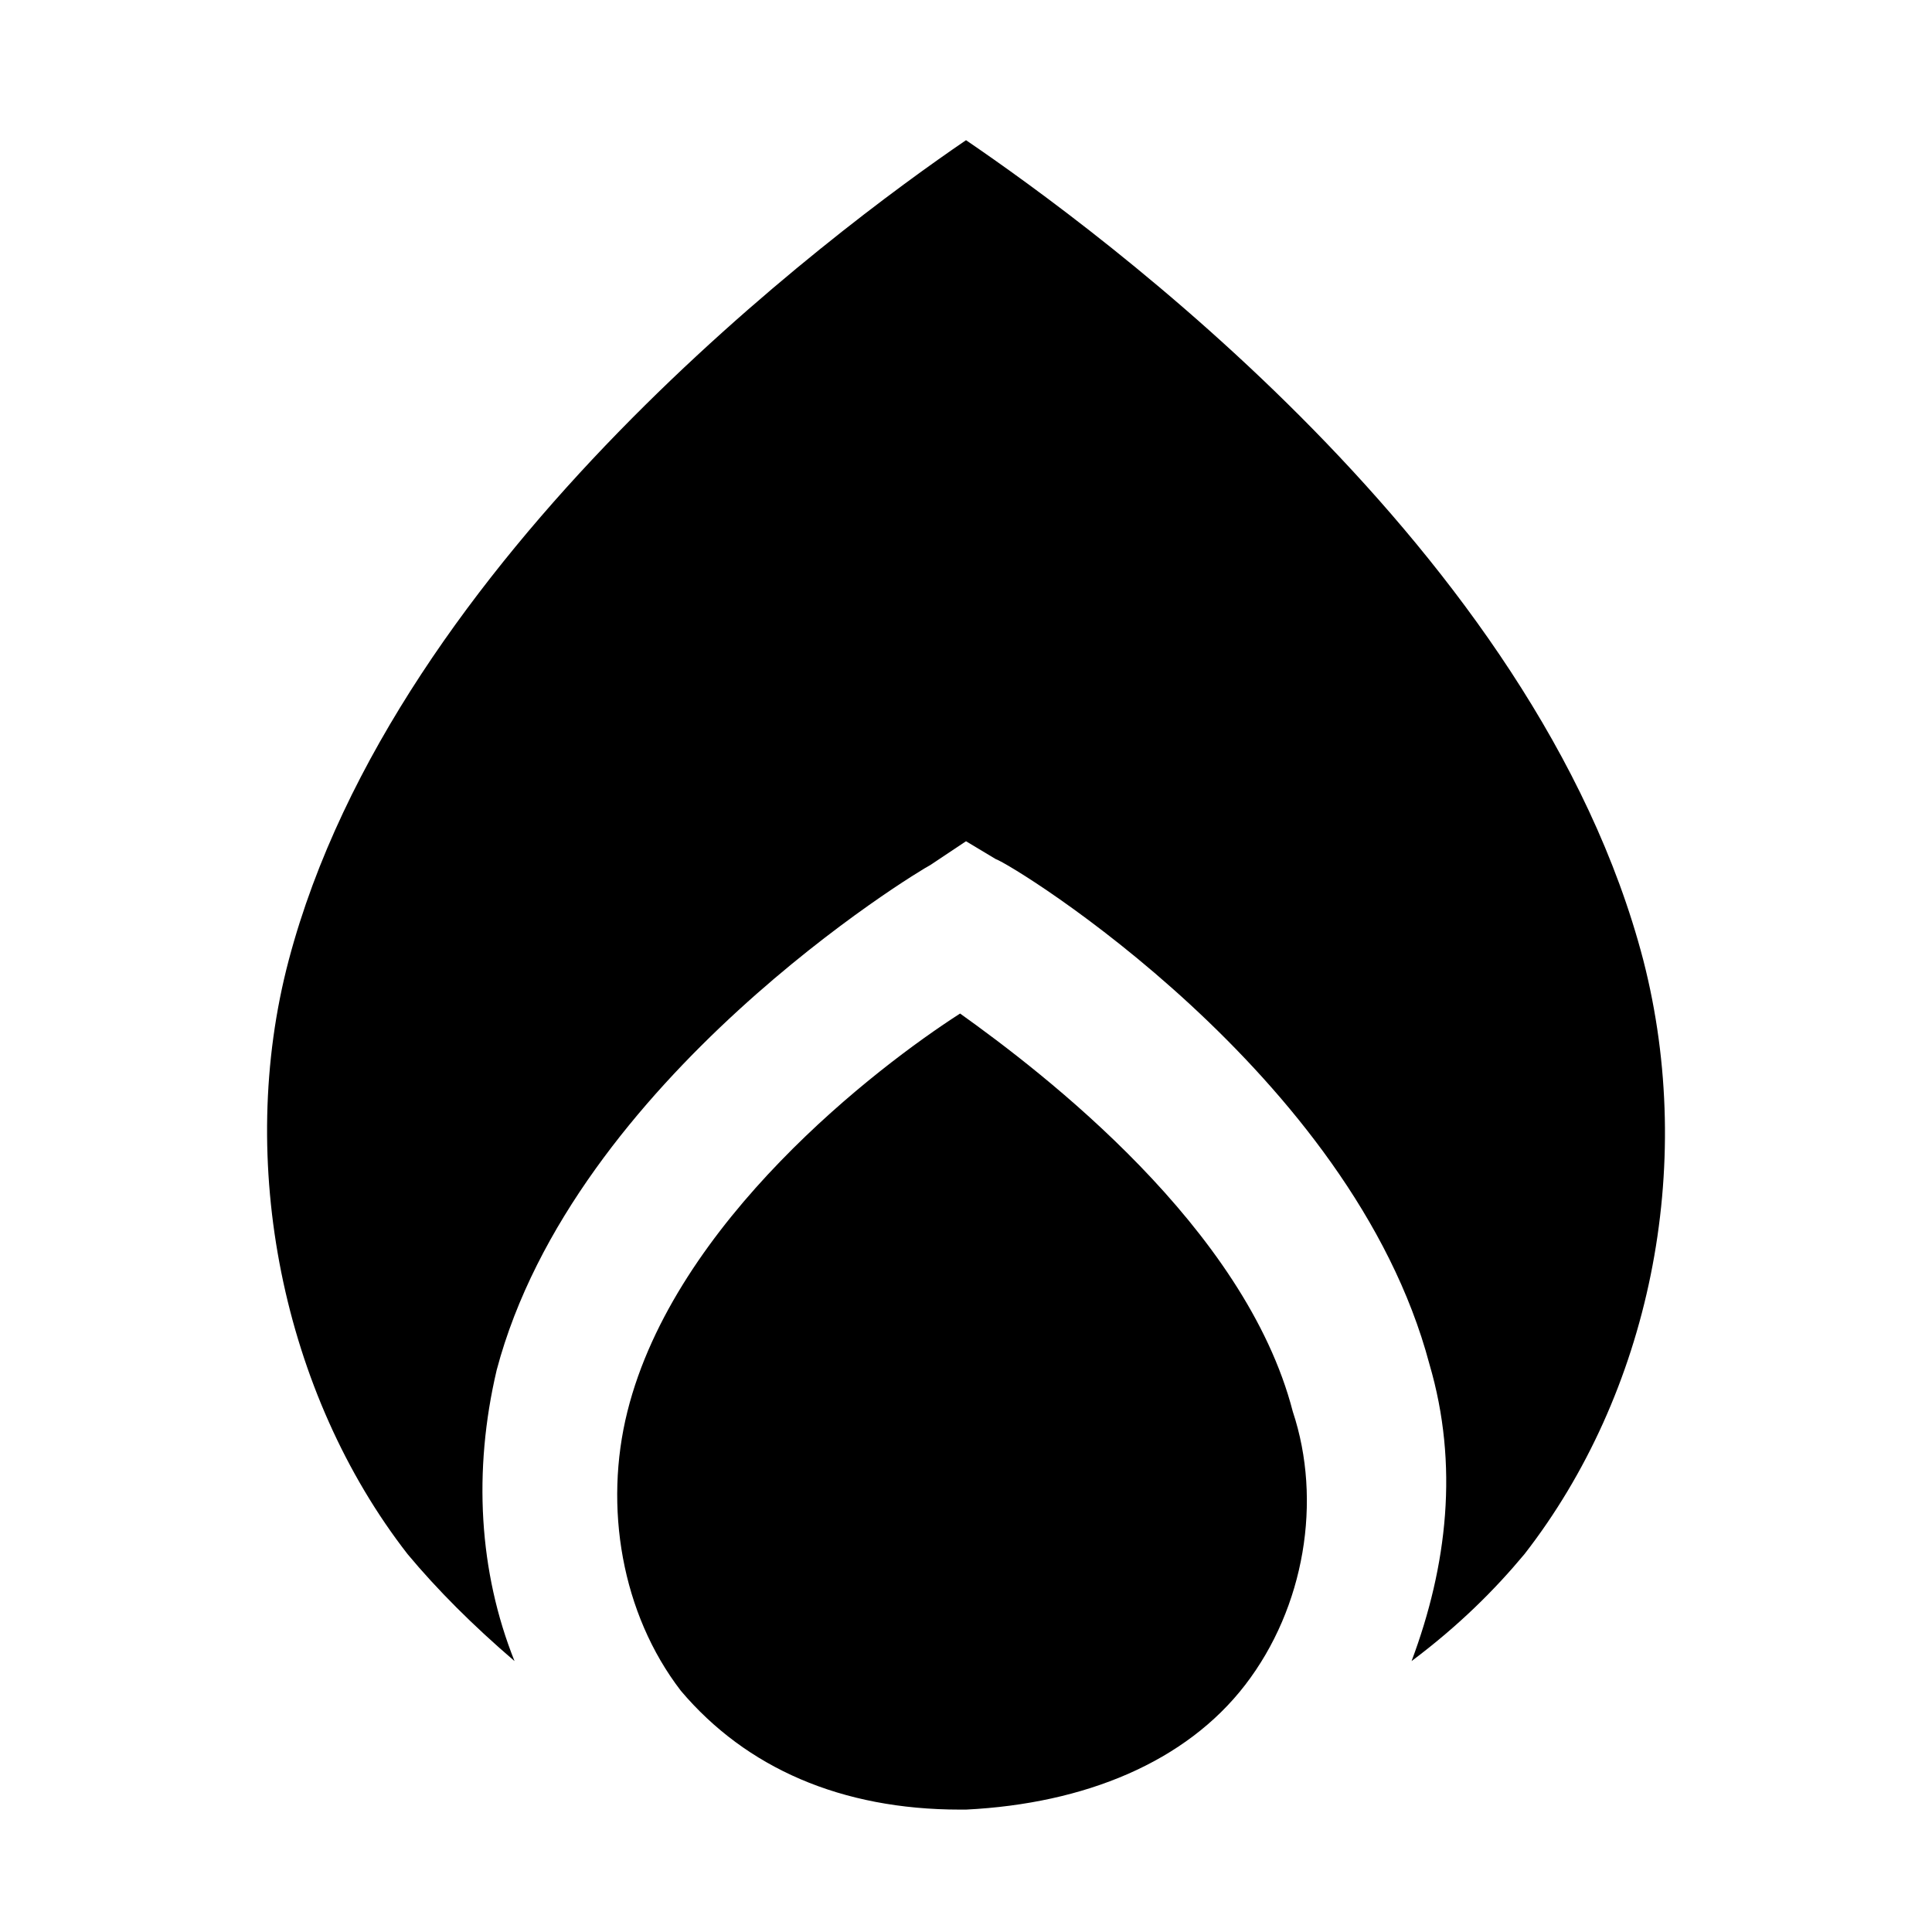
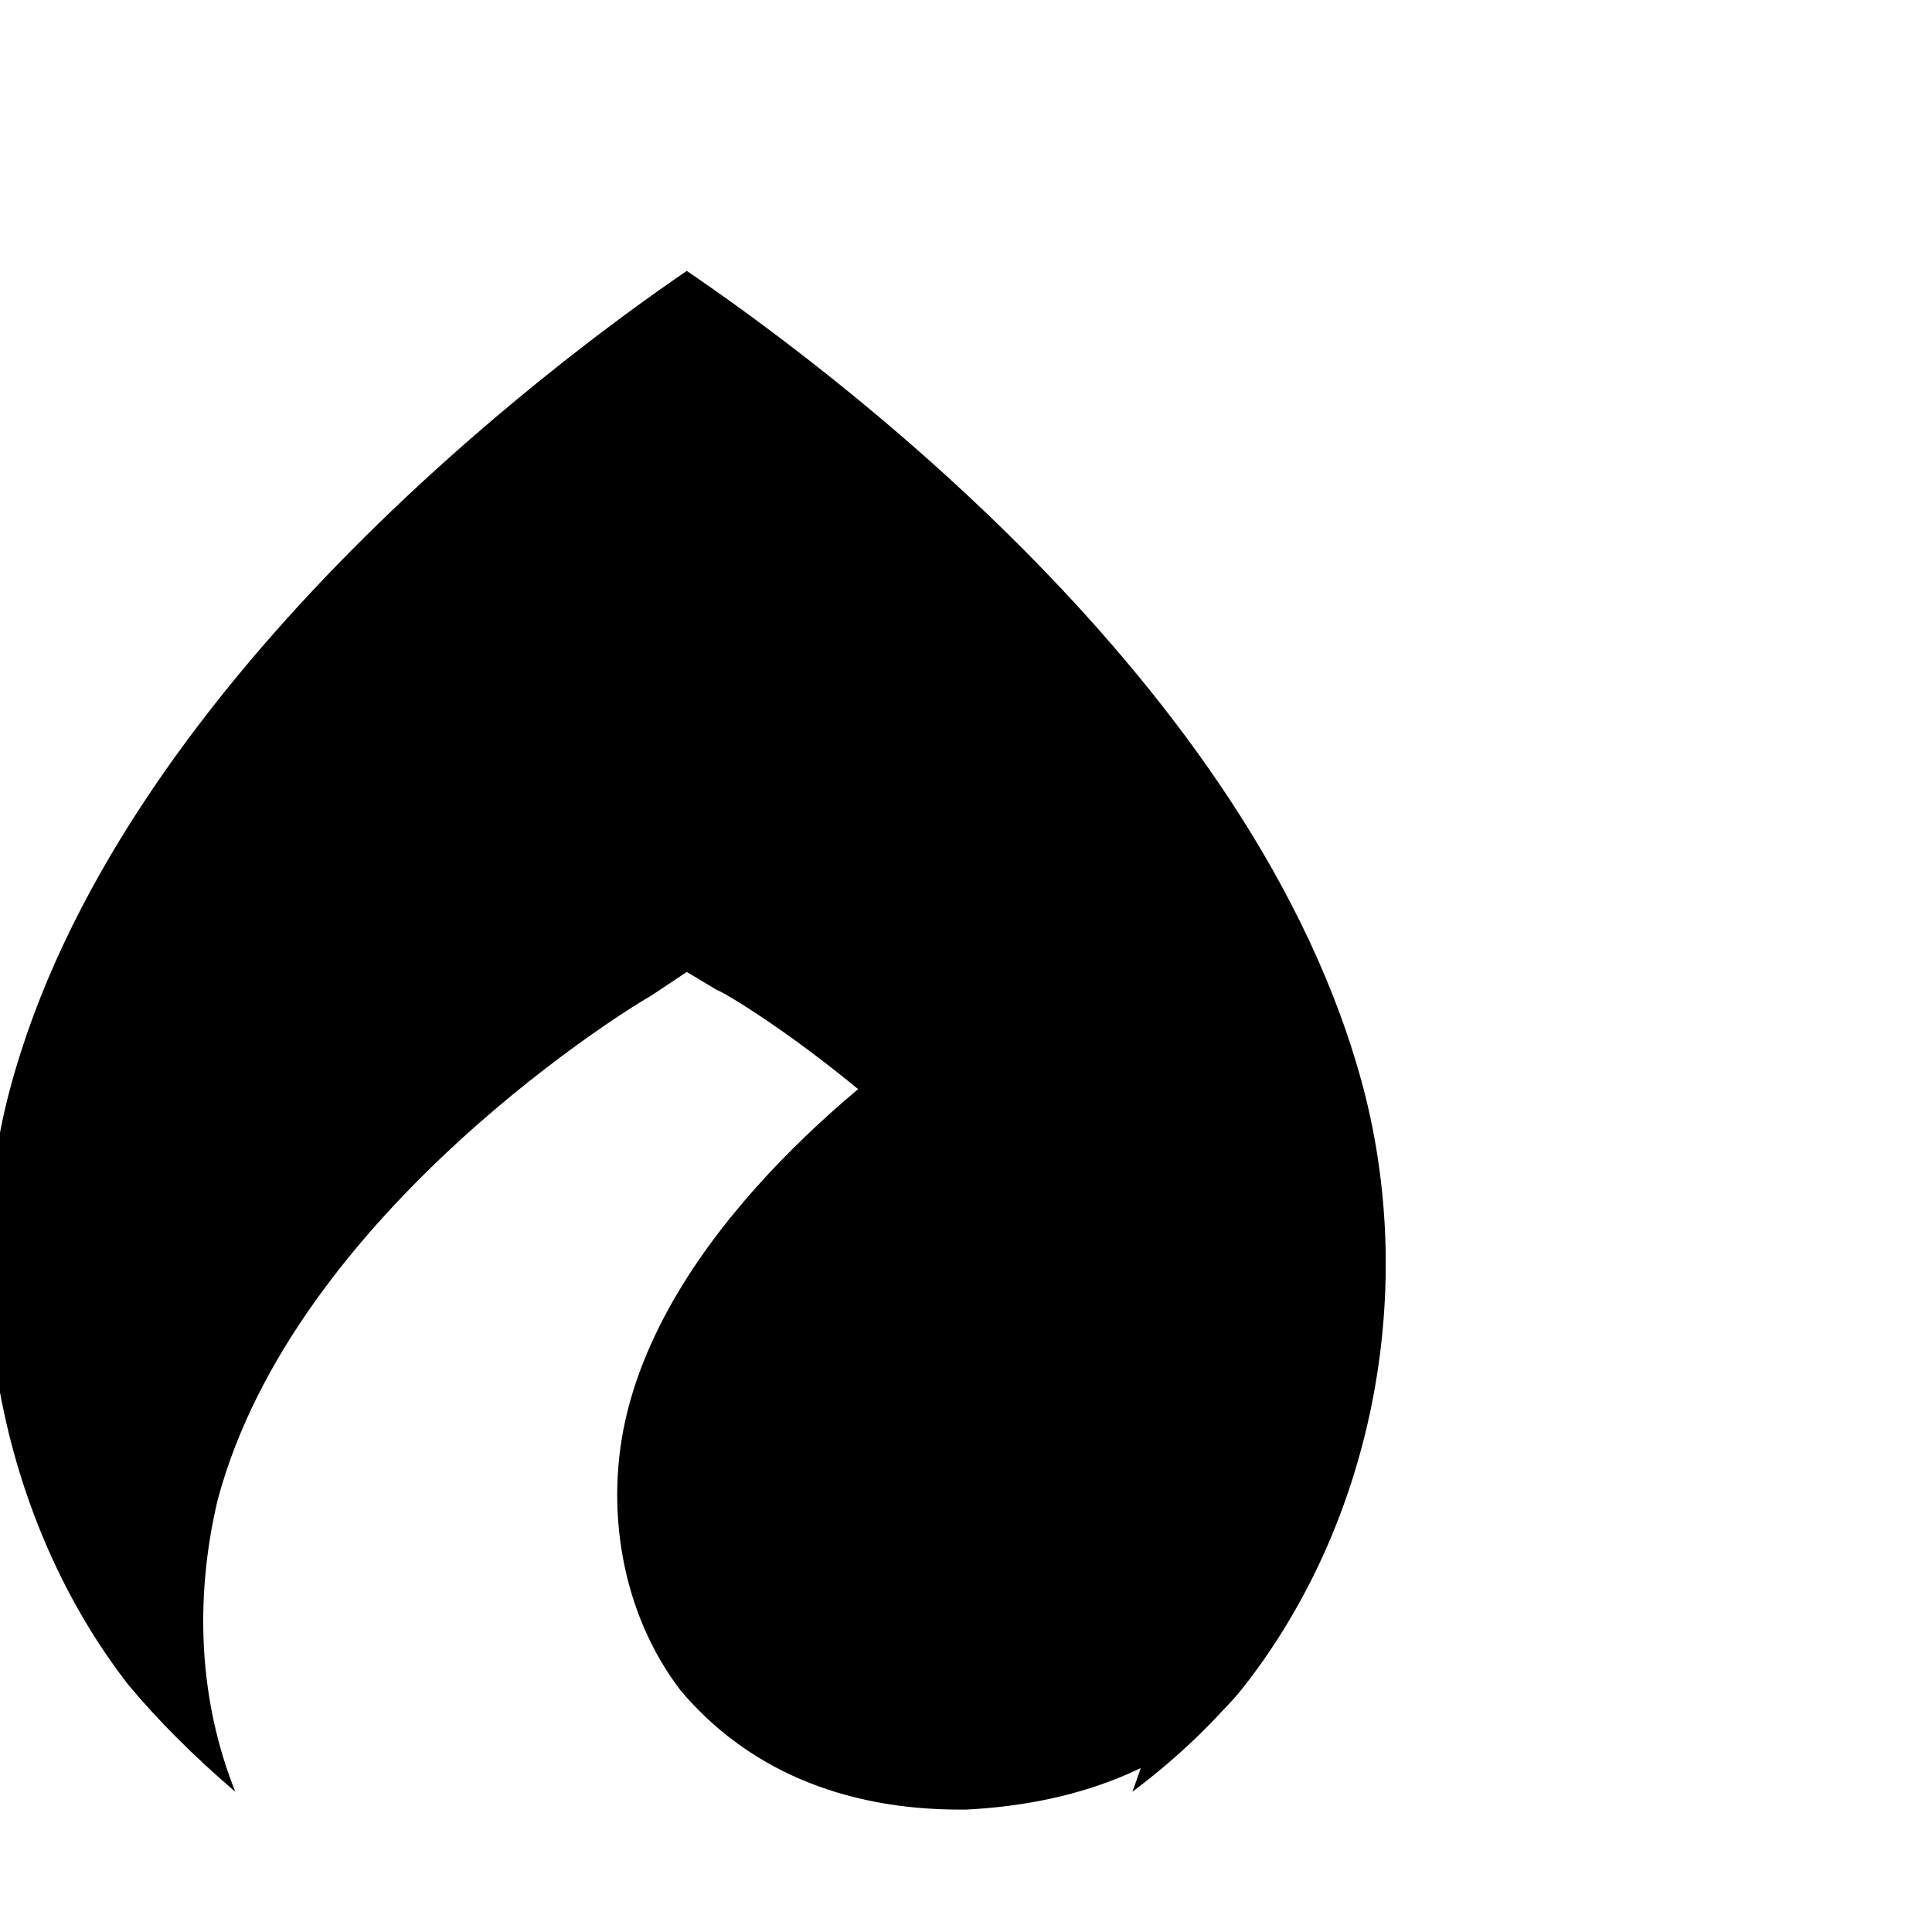
<svg xmlns="http://www.w3.org/2000/svg" fill="#000000" width="800px" height="800px" version="1.1" viewBox="144 144 512 512">
-   <path d="m474 590.5c-15.742 20.469-42.508 31.488-73.996 33.062h-1.574c-31.488 0-56.68-11.02-73.996-31.488-15.742-20.469-20.469-48.805-14.168-73.996 12.594-50.383 66.125-91.316 88.168-105.48 22.043 15.742 75.57 56.68 88.168 105.48 7.863 23.617 3.141 51.957-12.602 72.422zm73.996-34.637c-7.871 9.445-17.32 18.895-29.914 28.34 9.445-25.191 12.594-51.957 4.723-78.719-20.469-77.145-110.21-132.25-114.93-133.82l-7.871-4.723-9.445 6.297c-3.148 1.574-94.465 56.68-114.93 133.82-6.297 26.766-4.723 53.531 4.723 77.145-11.02-9.445-20.469-18.895-28.34-28.34-33.062-42.508-45.656-103.91-31.488-157.44 28.336-107.06 144.84-193.65 179.48-217.27 34.637 23.617 151.14 108.63 179.48 217.27 14.168 55.102 1.574 114.93-31.488 157.44z" />
+   <path d="m474 590.5c-15.742 20.469-42.508 31.488-73.996 33.062h-1.574c-31.488 0-56.68-11.02-73.996-31.488-15.742-20.469-20.469-48.805-14.168-73.996 12.594-50.383 66.125-91.316 88.168-105.48 22.043 15.742 75.57 56.68 88.168 105.48 7.863 23.617 3.141 51.957-12.602 72.422zc-7.871 9.445-17.32 18.895-29.914 28.34 9.445-25.191 12.594-51.957 4.723-78.719-20.469-77.145-110.21-132.25-114.93-133.82l-7.871-4.723-9.445 6.297c-3.148 1.574-94.465 56.68-114.93 133.82-6.297 26.766-4.723 53.531 4.723 77.145-11.02-9.445-20.469-18.895-28.34-28.34-33.062-42.508-45.656-103.91-31.488-157.44 28.336-107.06 144.84-193.65 179.48-217.27 34.637 23.617 151.14 108.63 179.48 217.27 14.168 55.102 1.574 114.93-31.488 157.44z" />
</svg>